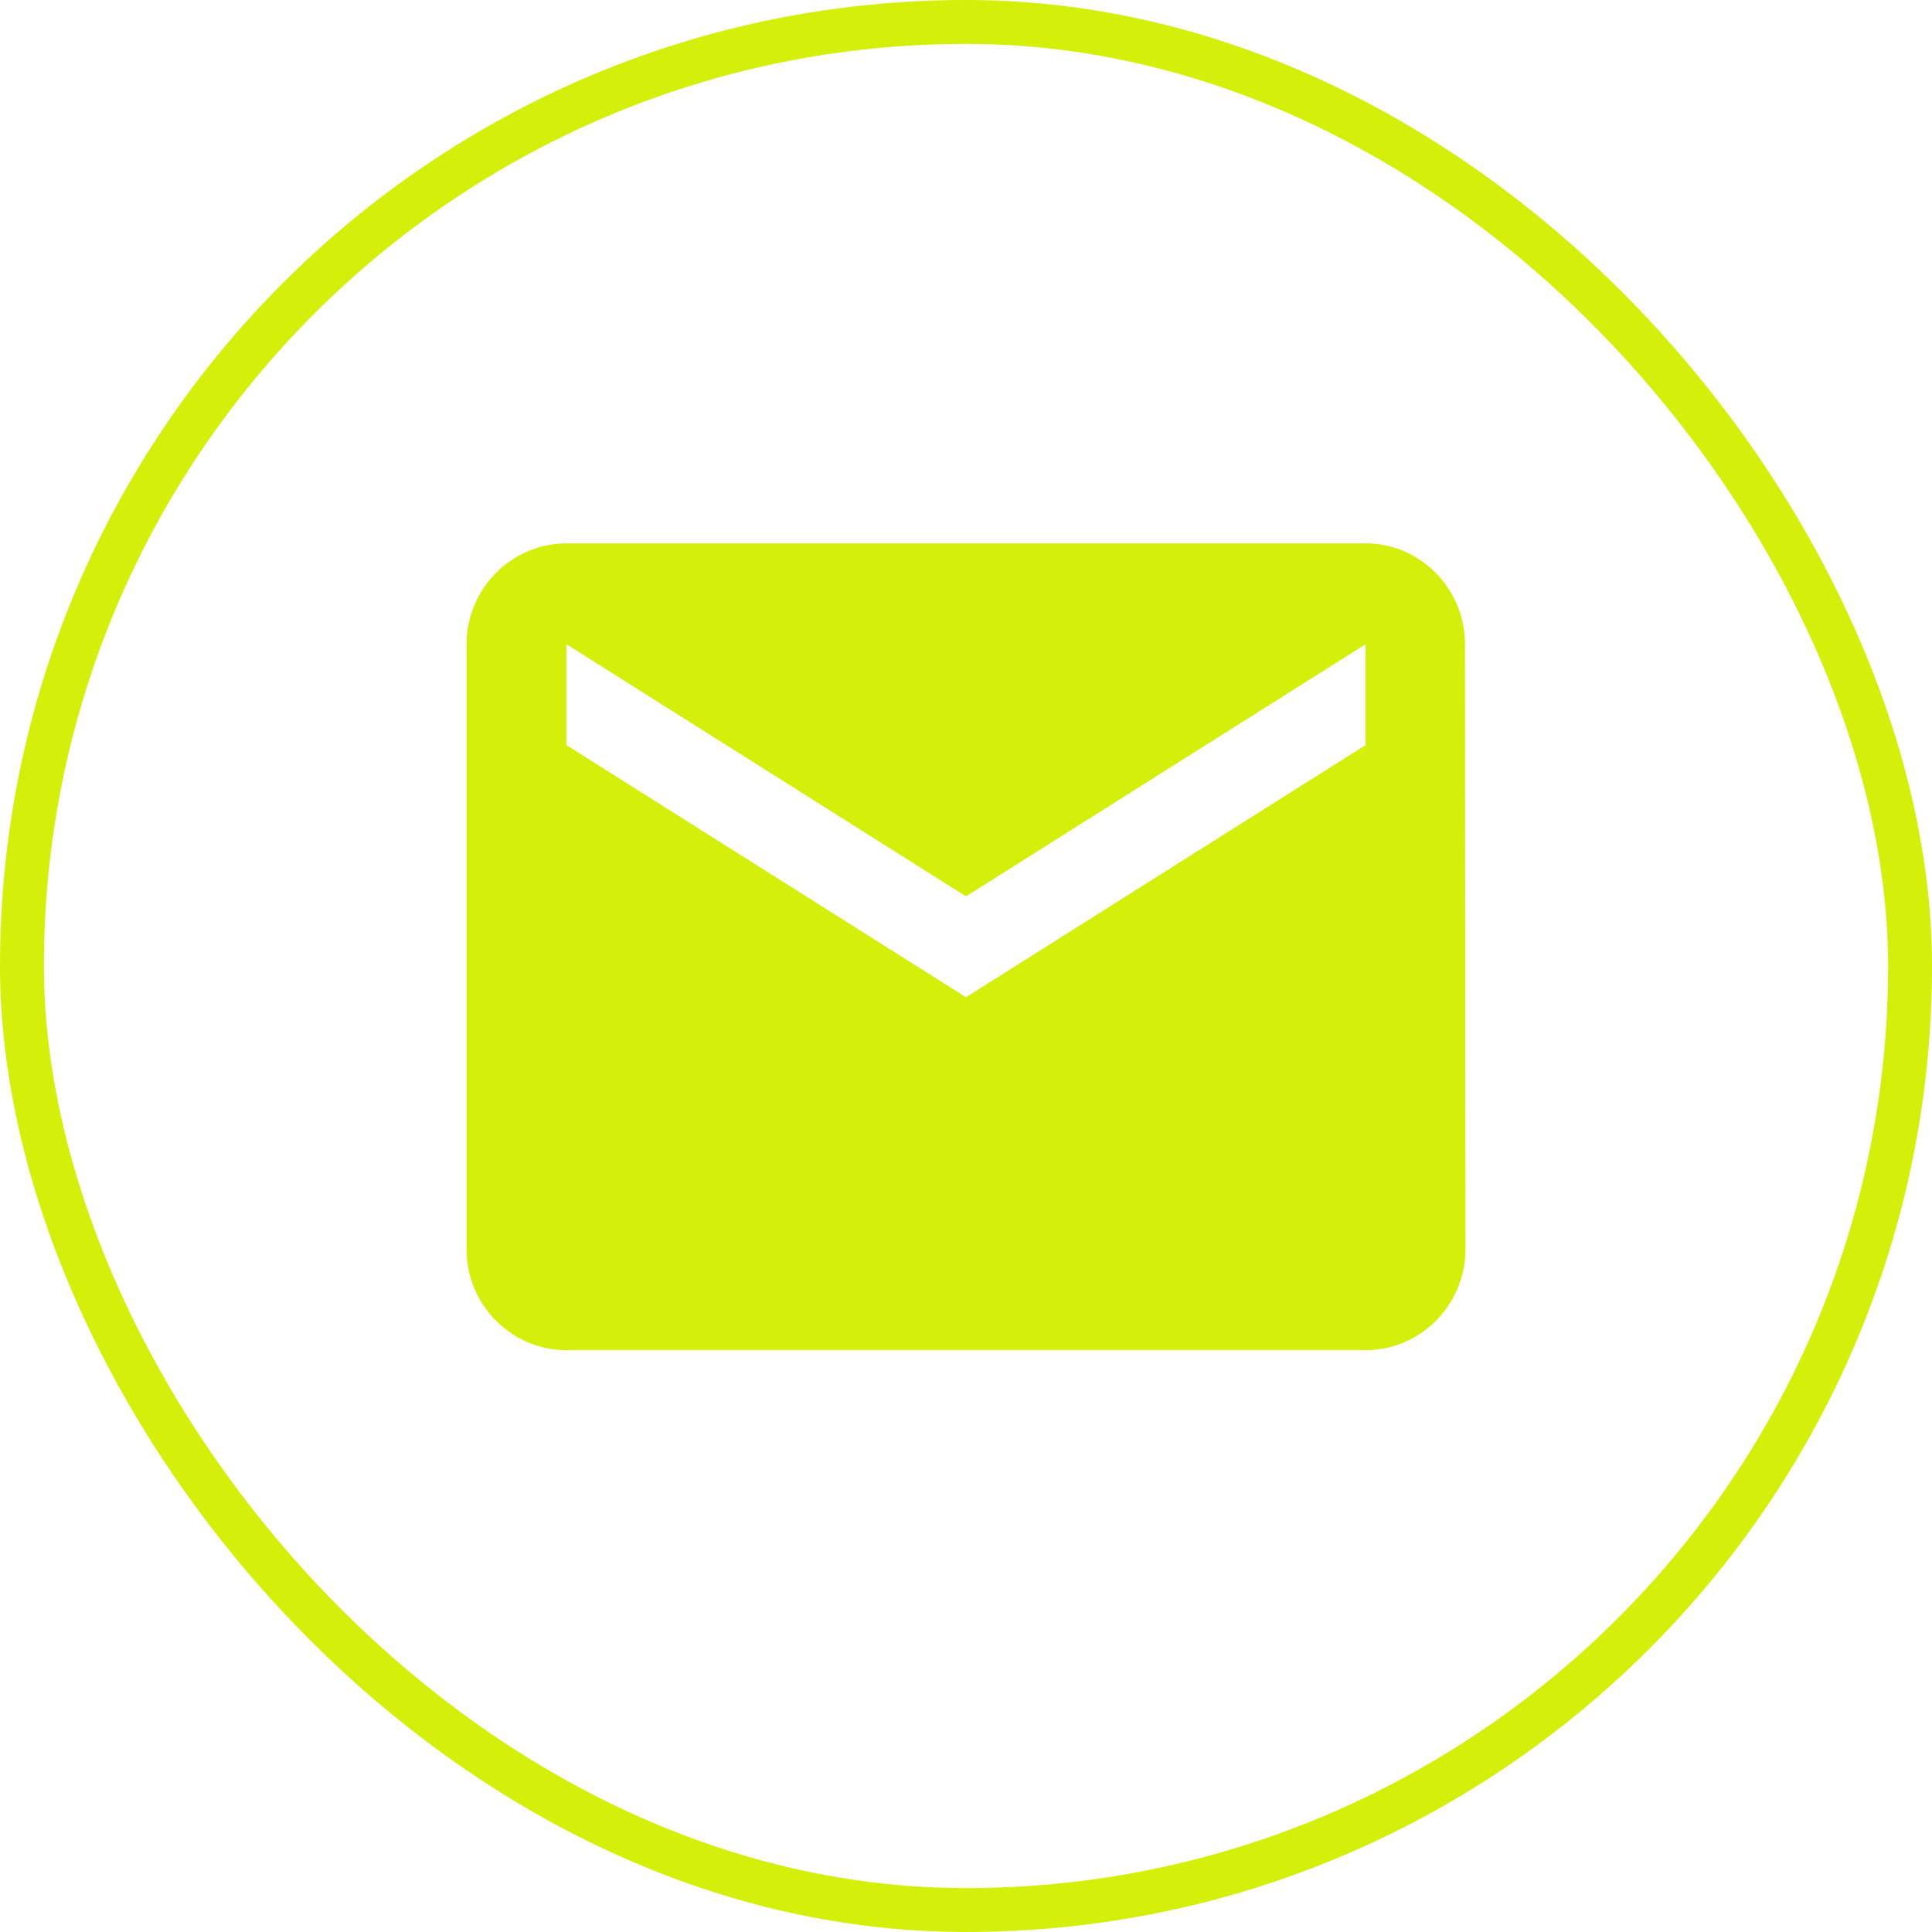
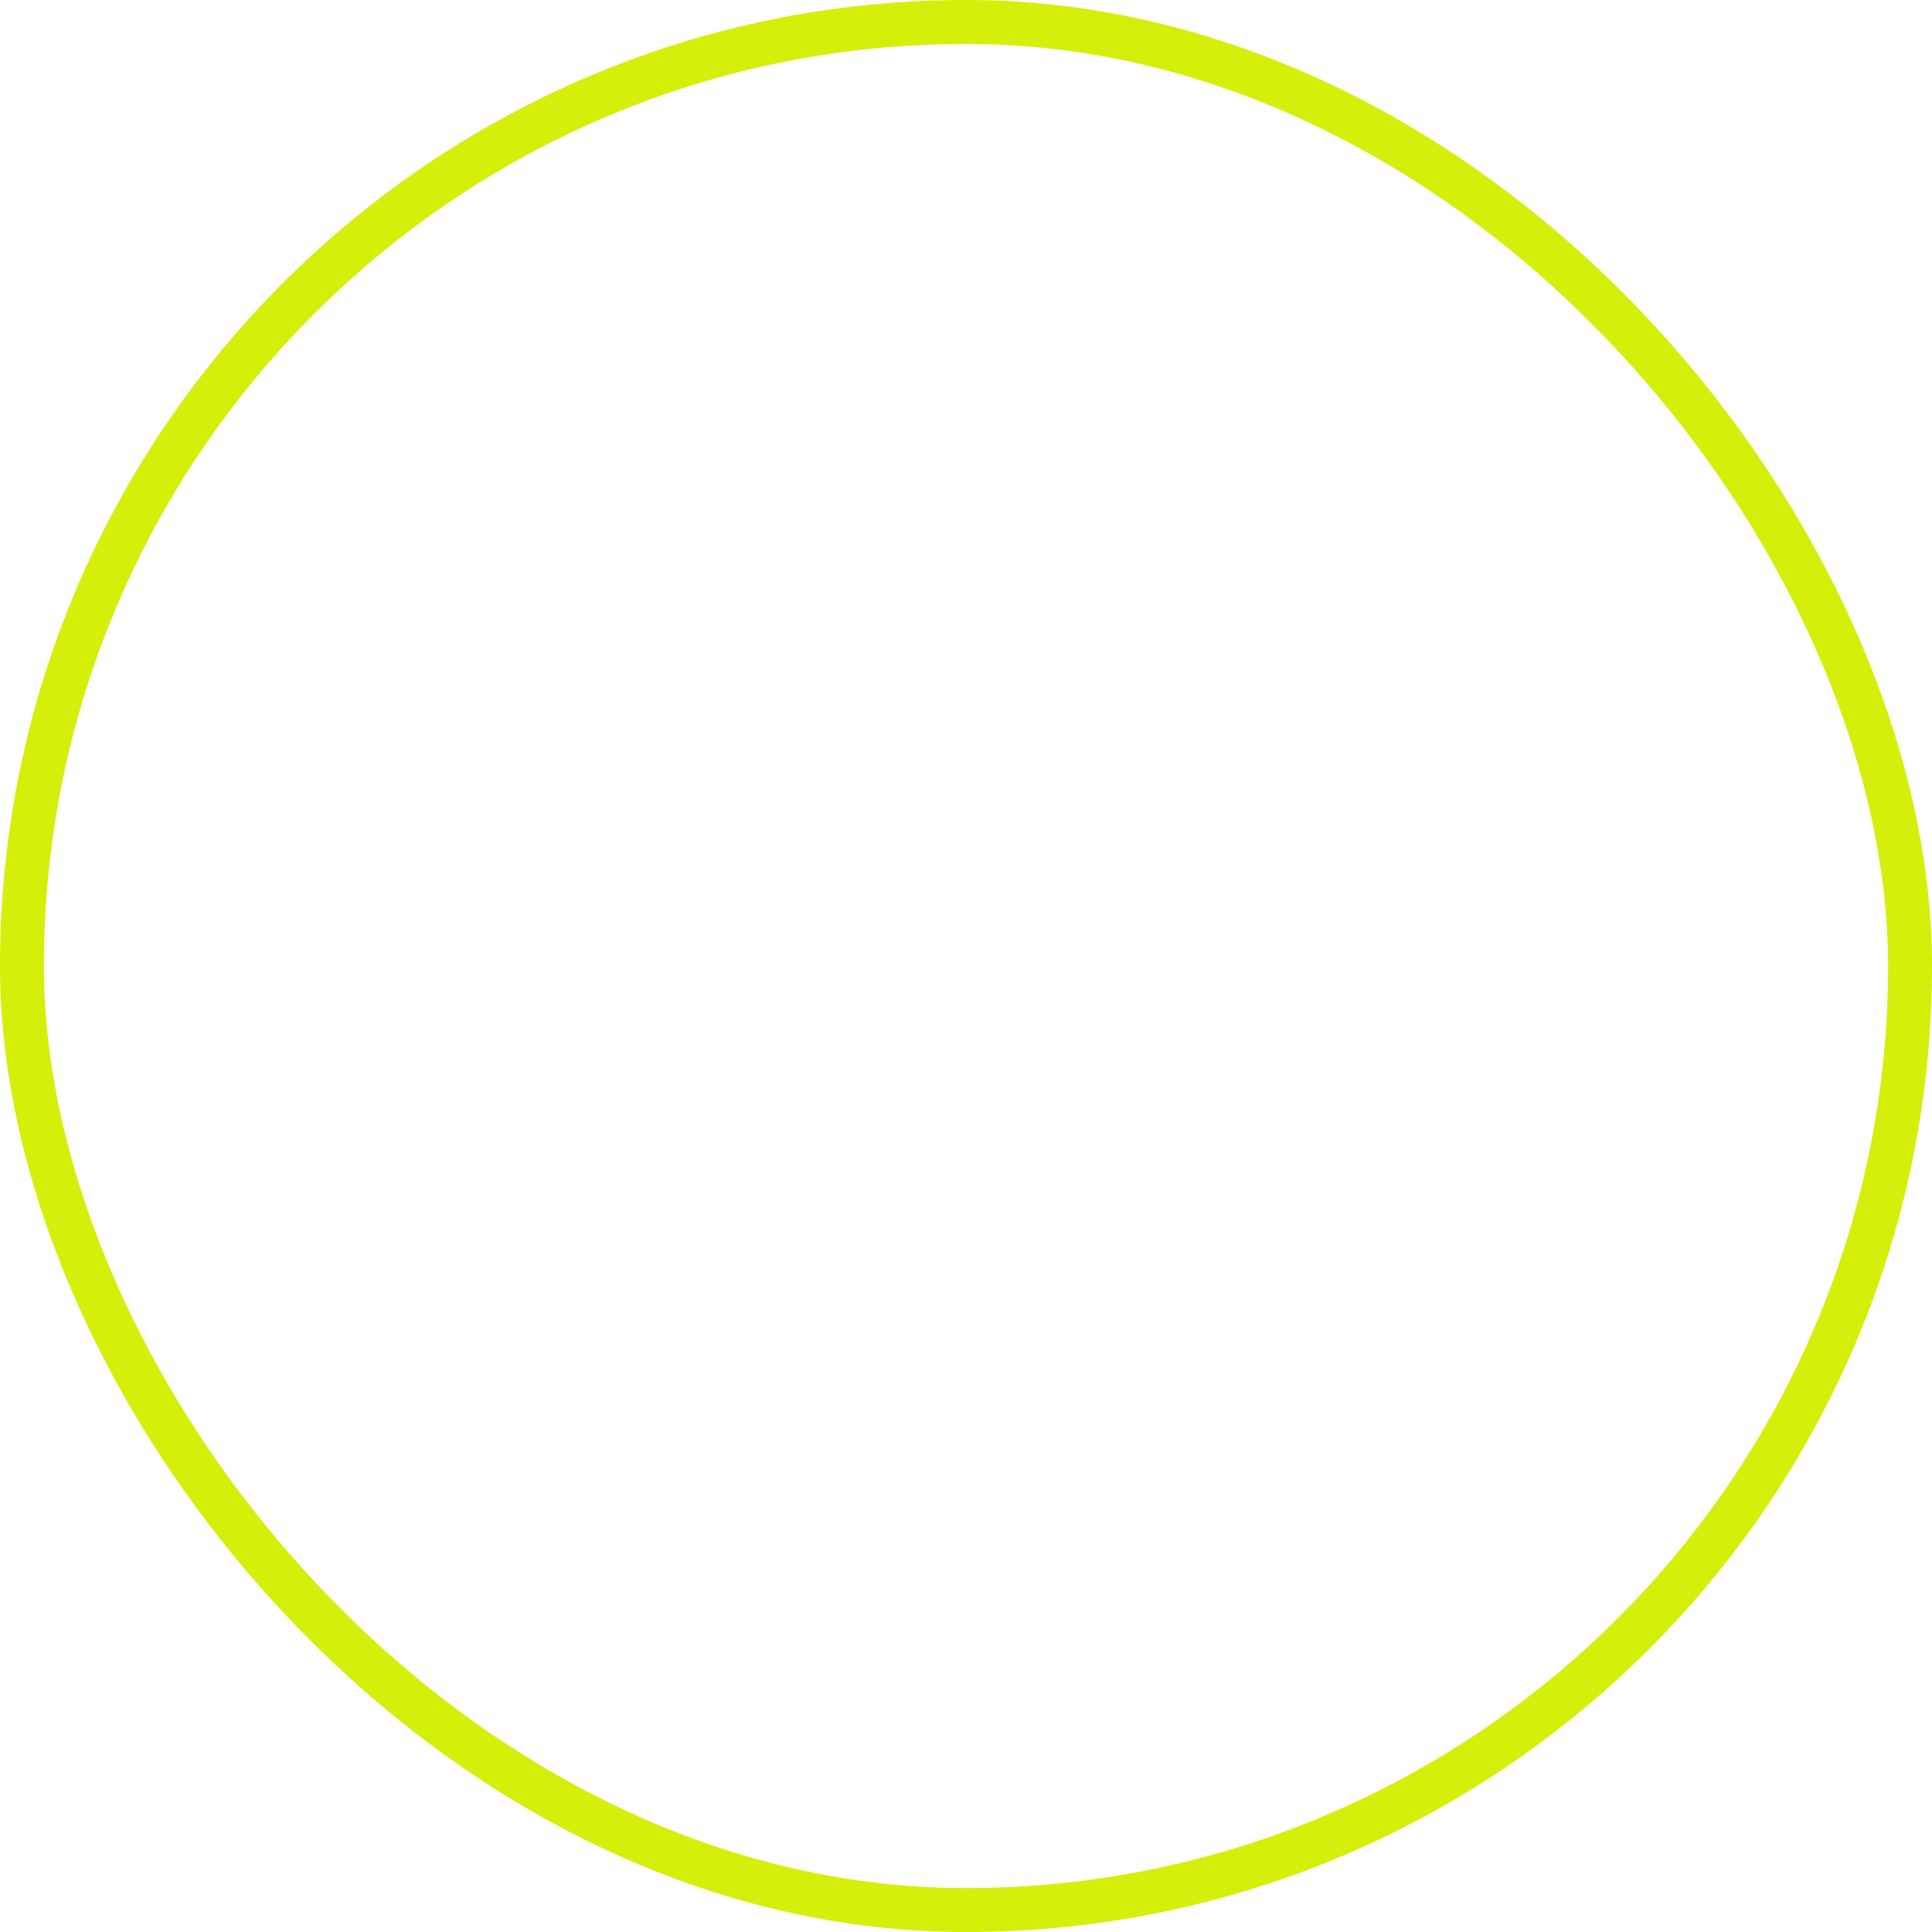
<svg xmlns="http://www.w3.org/2000/svg" width="44" height="44" viewBox="0 0 44 44" fill="none">
  <rect x="0.5" y="0.5" width="43" height="43" rx="21.5" stroke="#D4EF0A" />
-   <path d="M12.9 12.375H31.1C32.351 12.375 33.364 13.409 33.364 14.672L33.375 28.453C33.375 29.716 32.351 30.75 31.1 30.75H12.9C11.649 30.75 10.625 29.716 10.625 28.453V14.672C10.625 13.409 11.649 12.375 12.9 12.375ZM12.9 16.969L22 22.711L31.1 16.969V14.672L22 20.414L12.9 14.672V16.969Z" fill="#D4EF0A" />
</svg>